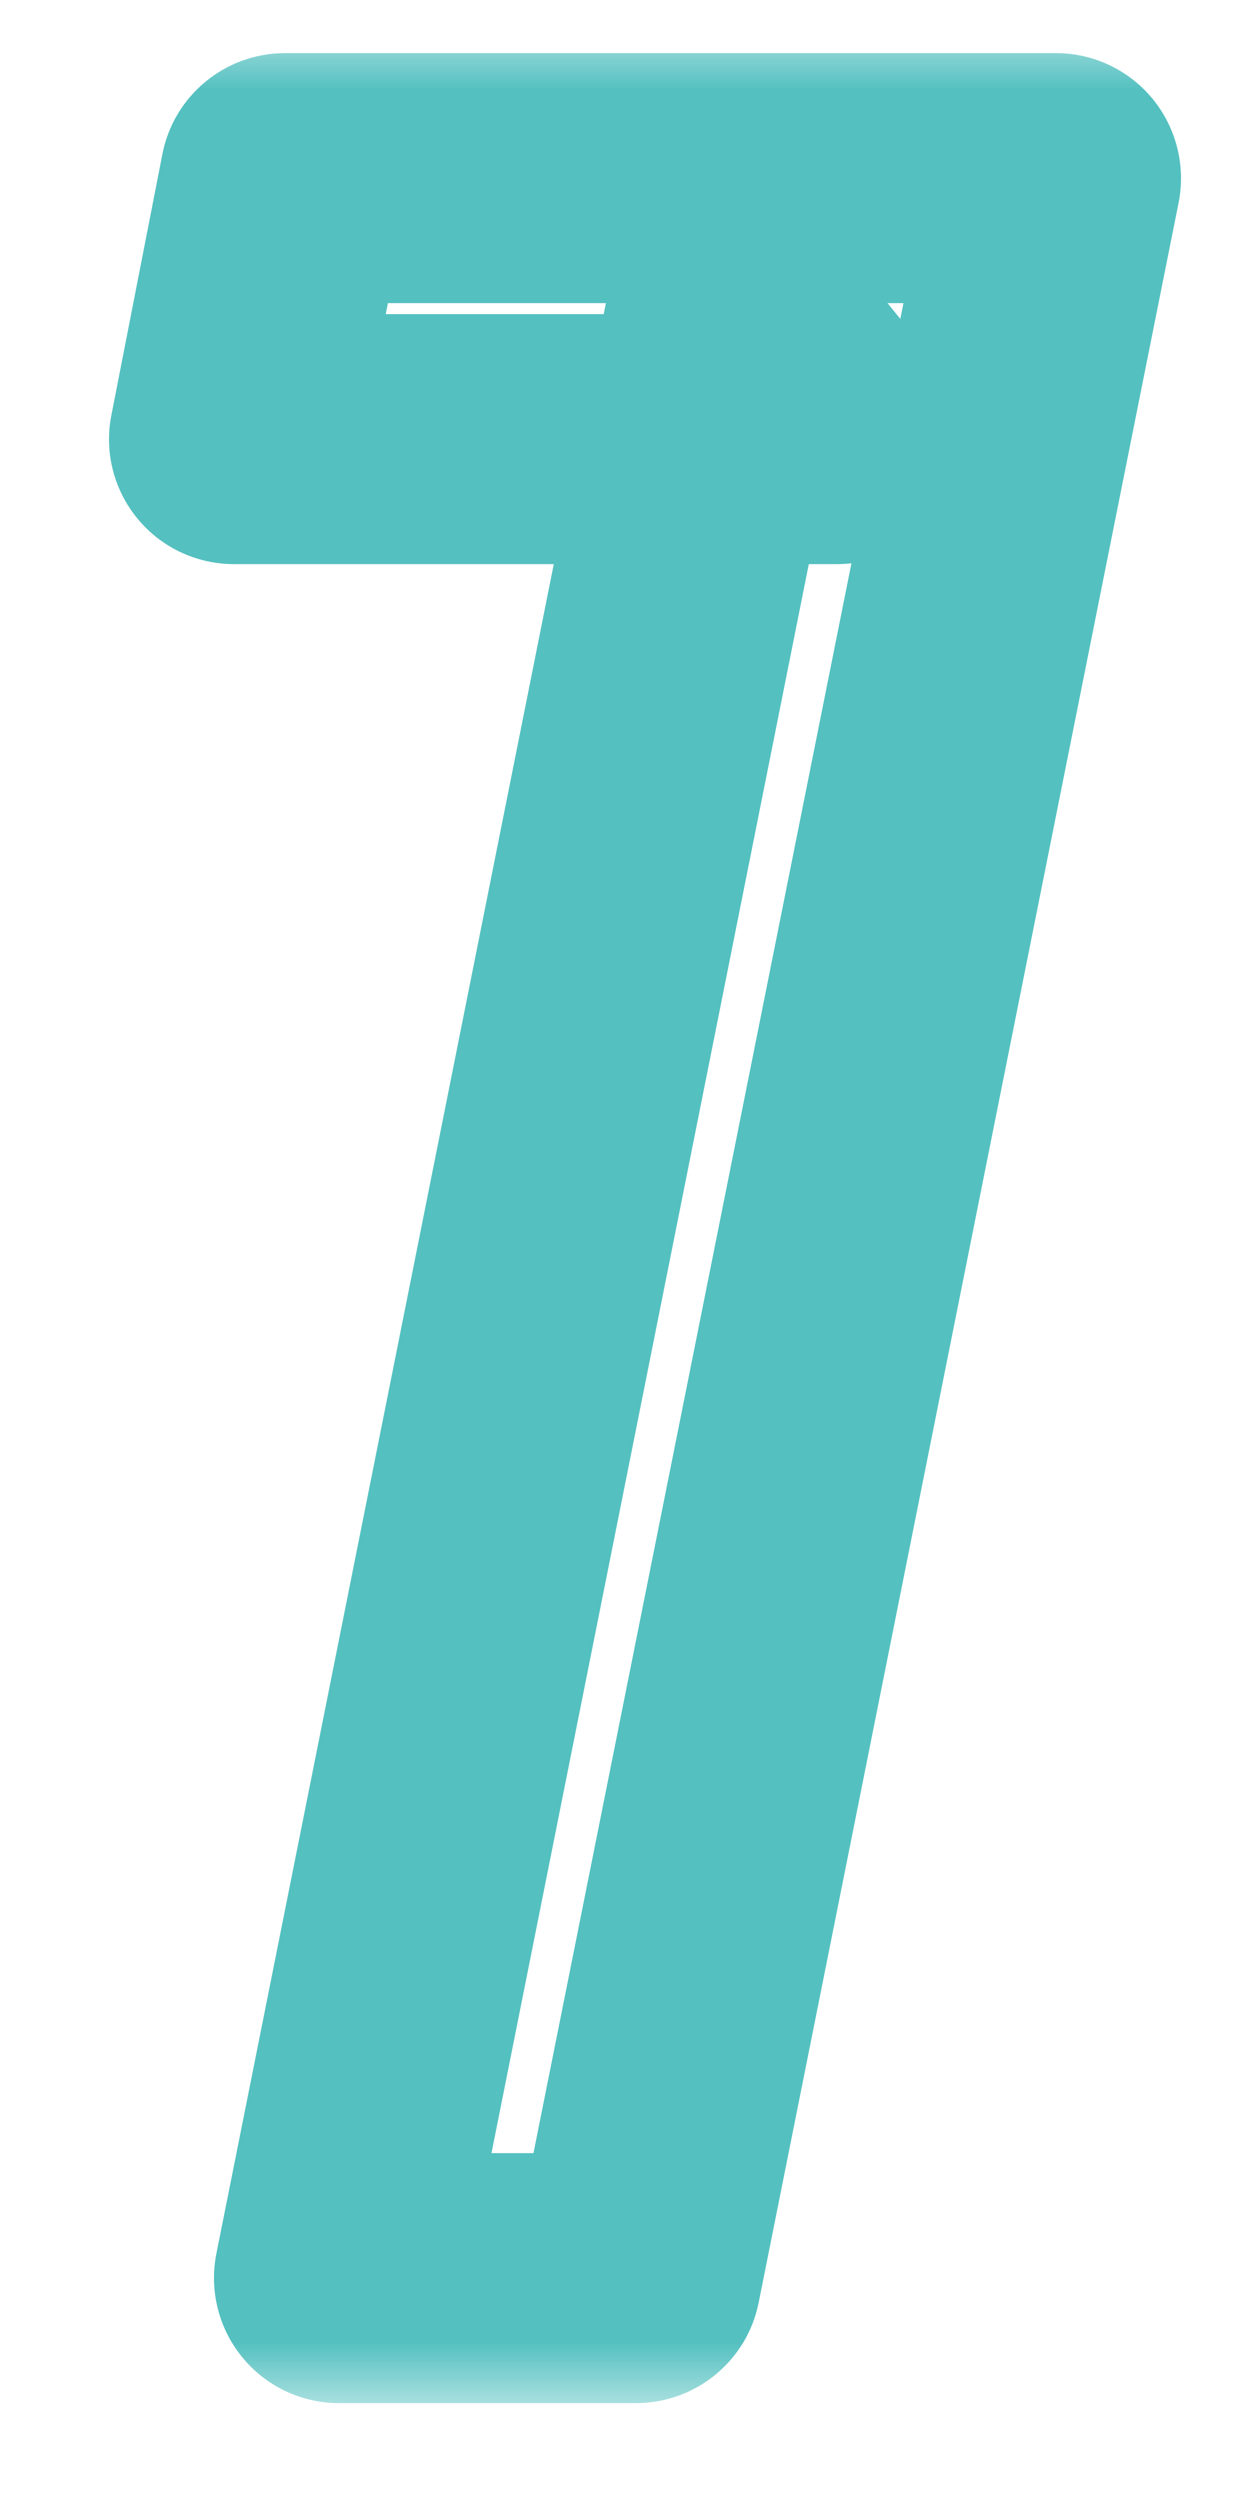
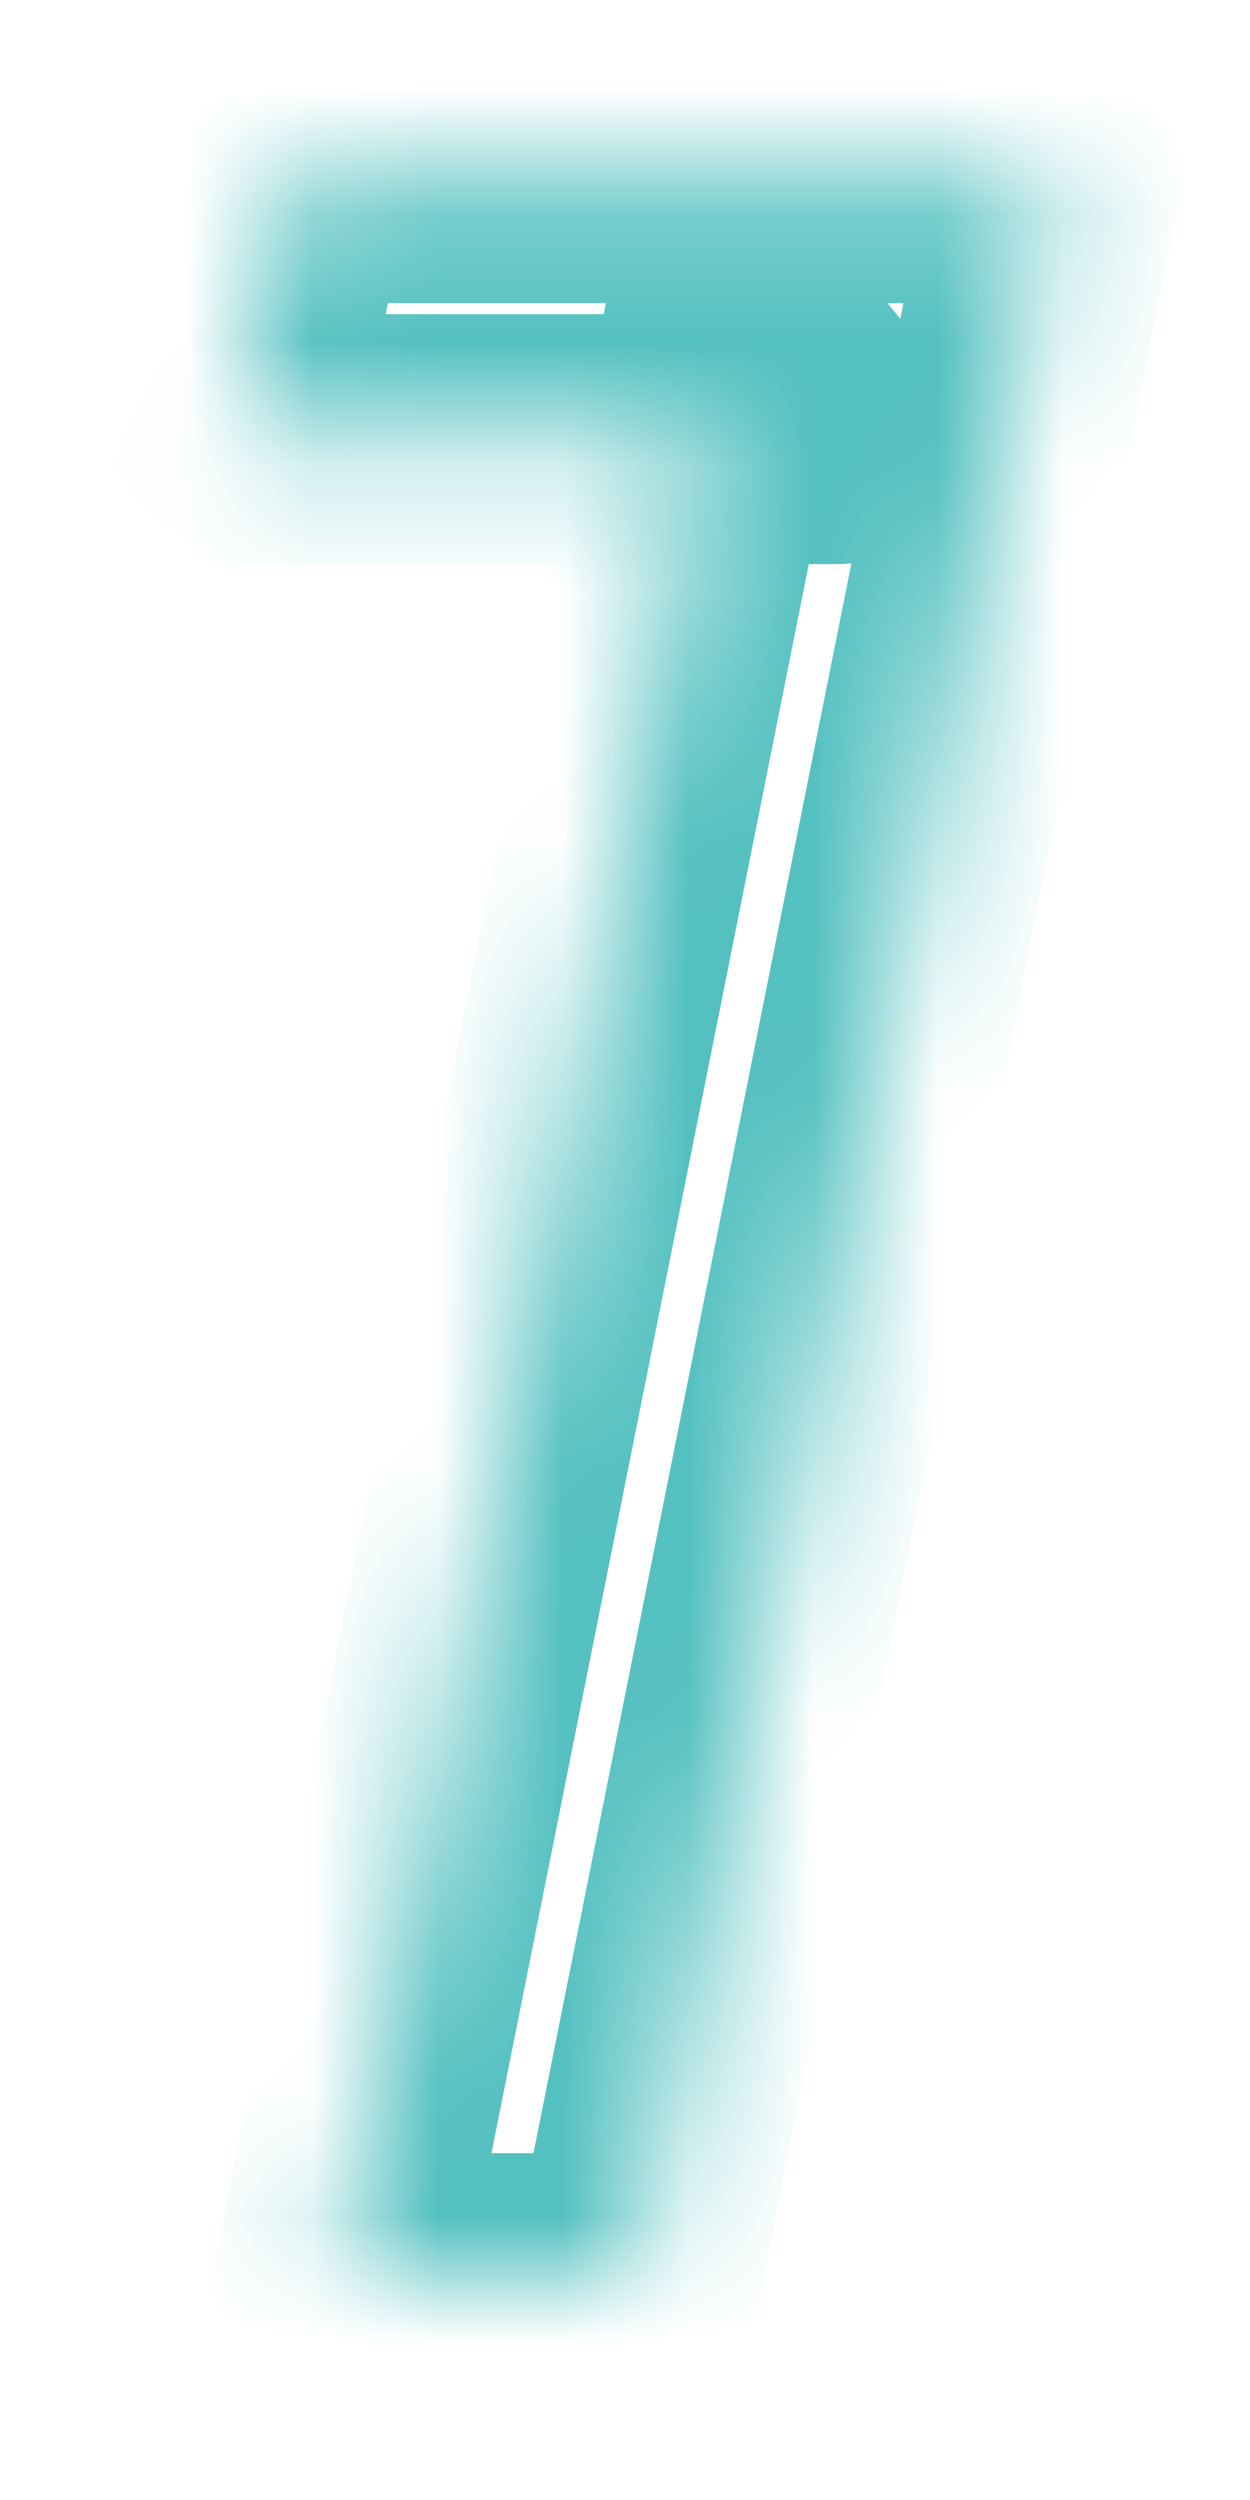
<svg xmlns="http://www.w3.org/2000/svg" width="10" height="20" viewBox="0 0 10 20" fill="none">
  <mask id="path-1-outside-1_950_4014" maskUnits="userSpaceOnUse" x="0" y="0.225" width="10" height="19" fill="black">
-     <rect fill="white" y="0.225" width="10" height="19" />
    <path d="M2.712 18.225L5.856 2.481L6.696 3.513H1.872L2.28 1.425H8.448L5.088 18.225H2.712Z" />
  </mask>
  <path d="M2.712 18.225L1.731 18.029C1.673 18.323 1.749 18.628 1.939 18.859C2.129 19.091 2.412 19.225 2.712 19.225V18.225ZM5.856 2.481L6.632 1.85C6.387 1.55 5.991 1.418 5.615 1.511C5.239 1.604 4.951 1.906 4.875 2.286L5.856 2.481ZM6.696 3.513V4.513C7.082 4.513 7.433 4.291 7.599 3.943C7.765 3.594 7.715 3.181 7.472 2.882L6.696 3.513ZM1.872 3.513L0.891 3.322C0.833 3.615 0.91 3.918 1.1 4.149C1.29 4.38 1.573 4.513 1.872 4.513L1.872 3.513ZM2.28 1.425V0.425C1.802 0.425 1.39 0.764 1.299 1.234L2.28 1.425ZM8.448 1.425L9.429 1.621C9.487 1.328 9.411 1.023 9.221 0.791C9.031 0.56 8.748 0.425 8.448 0.425V1.425ZM5.088 18.225V19.225C5.565 19.225 5.975 18.889 6.069 18.422L5.088 18.225ZM2.712 18.225L3.693 18.421L6.837 2.677L5.856 2.481L4.875 2.286L1.731 18.029L2.712 18.225ZM5.856 2.481L5.08 3.113L5.92 4.145L6.696 3.513L7.472 2.882L6.632 1.85L5.856 2.481ZM6.696 3.513V2.513H1.872V3.513V4.513H6.696V3.513ZM1.872 3.513L2.853 3.705L3.261 1.617L2.28 1.425L1.299 1.234L0.891 3.322L1.872 3.513ZM2.28 1.425V2.425H8.448V1.425V0.425H2.28V1.425ZM8.448 1.425L7.467 1.229L4.107 18.029L5.088 18.225L6.069 18.422L9.429 1.621L8.448 1.425ZM5.088 18.225V17.225H2.712V18.225V19.225H5.088V18.225Z" fill="#54C0C0" mask="url(#path-1-outside-1_950_4014)" />
</svg>